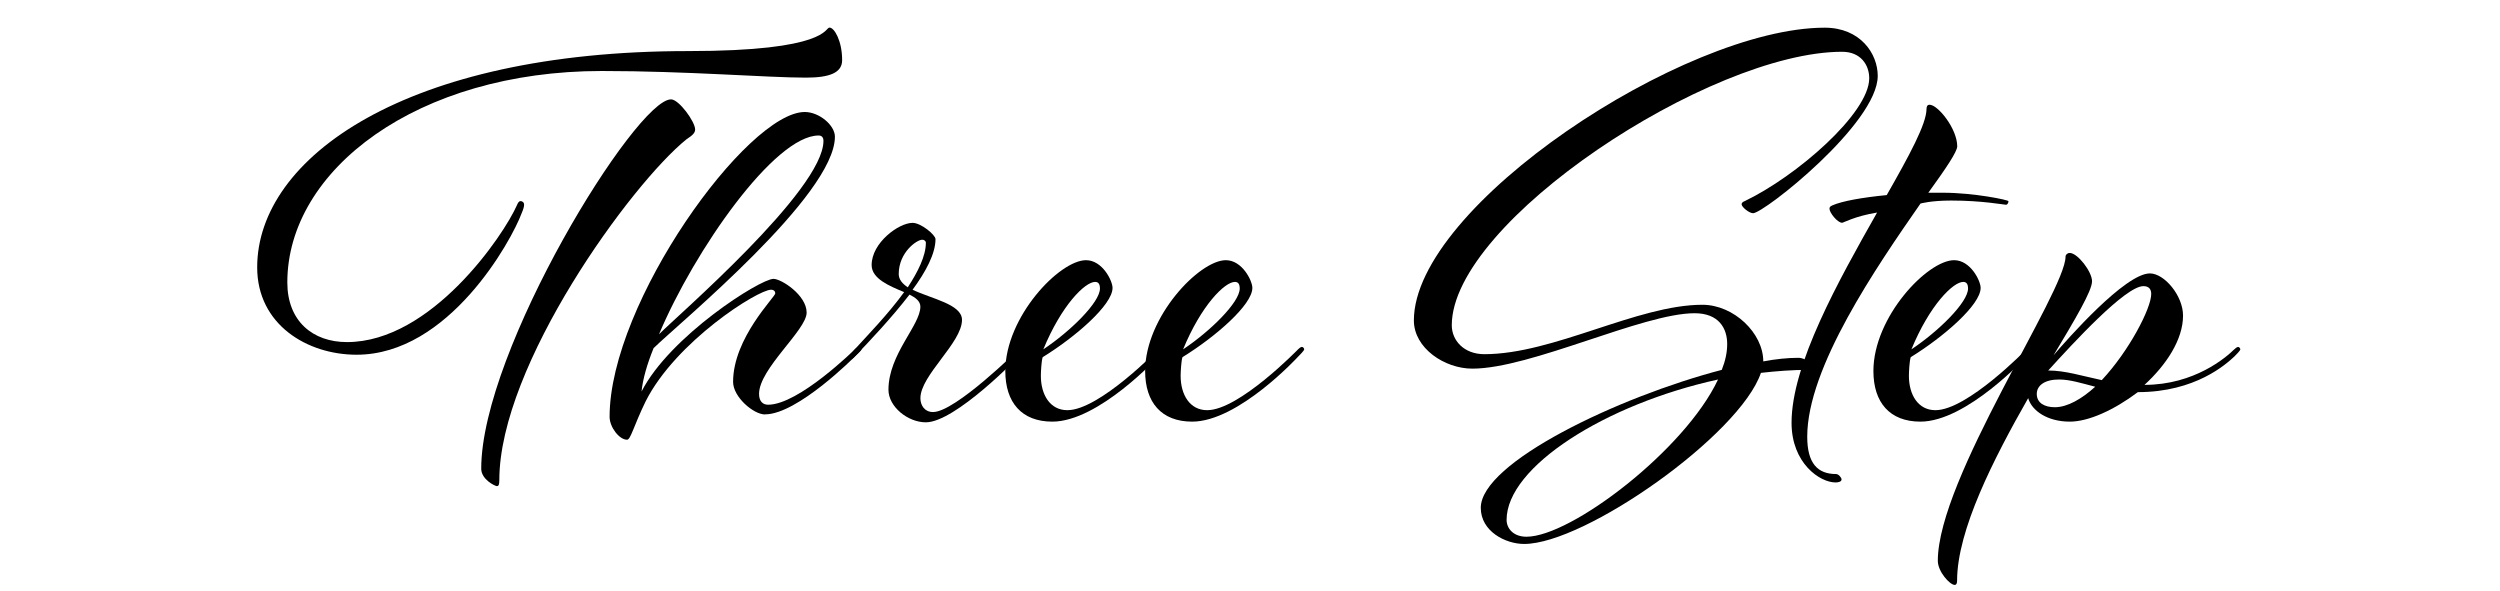
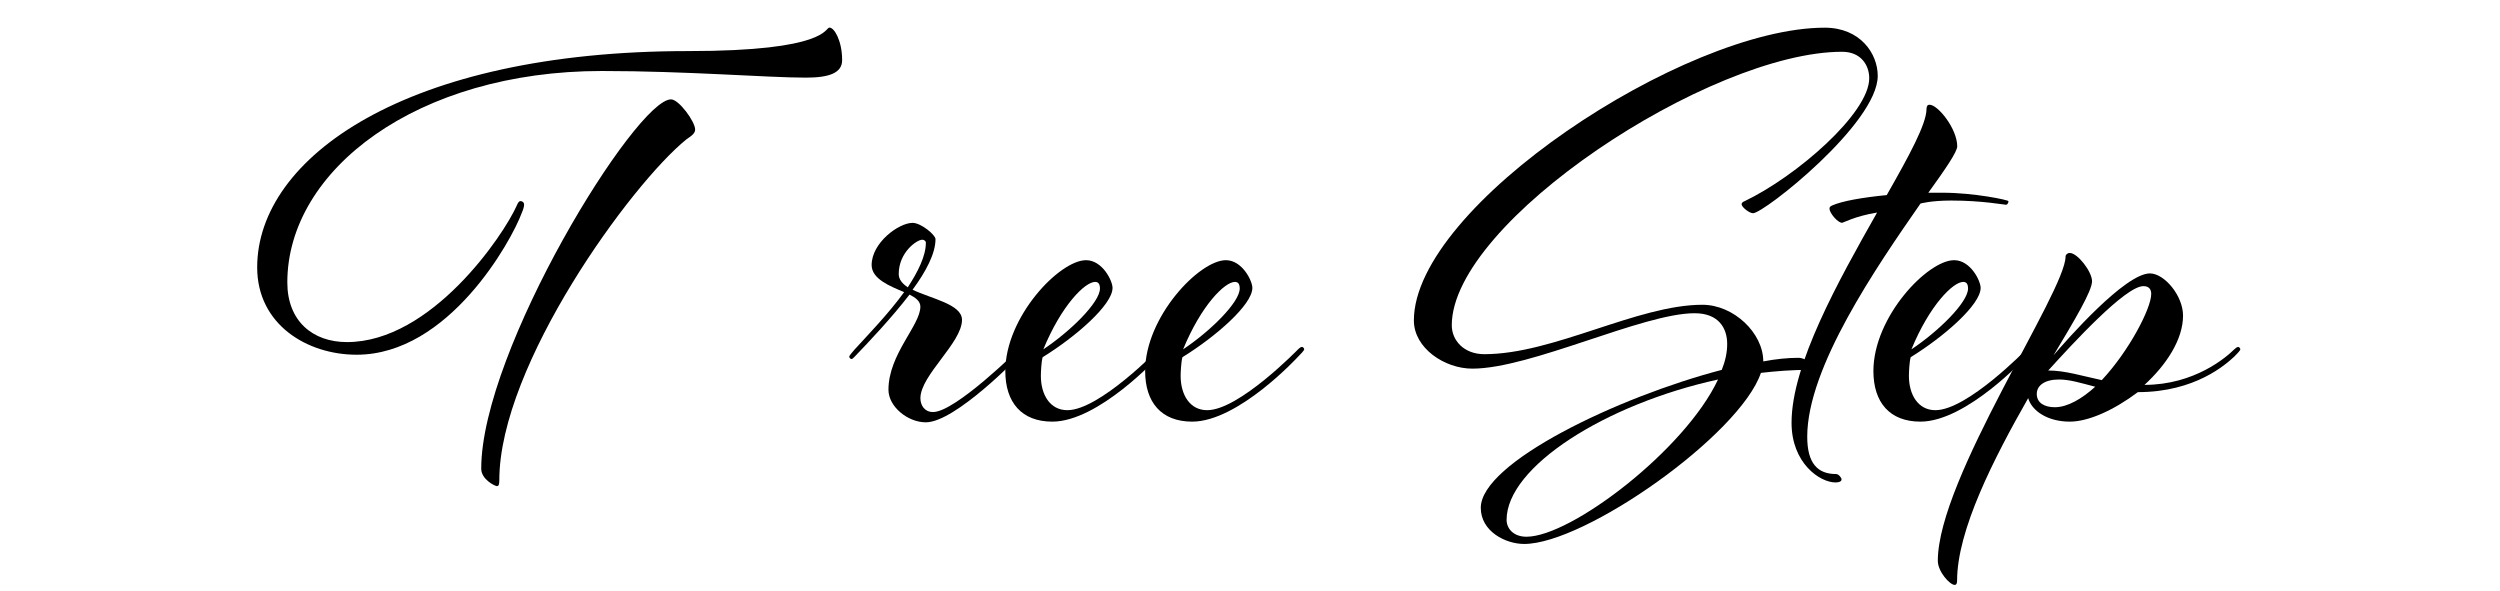
<svg xmlns="http://www.w3.org/2000/svg" id="_レイヤー_1" version="1.1" viewBox="0 0 550 130">
  <path d="M185.27,13.24c0,2.78-2.78,3.84-7.95,3.84-8.62,0-26.11-1.46-44.93-1.46-40.56,0-69.18,21.74-69.18,46.52,0,8.48,5.57,13.12,13.12,13.12,18.56,0,34.46-23.46,37.38-30.09.26-.66.53-.93.79-.93.4,0,.8.26.8.79,0,.4-.13.93-.53,1.86-2.25,6.1-16.04,31.15-36.32,31.15-10.87,0-21.87-6.63-21.87-19.22,0-24.12,32.74-47.58,94.76-47.58,30.88,0,30.09-5.17,31.15-5.17s2.78,2.92,2.78,7.16ZM147.63,21.86c1.72,0,5.3,4.9,5.3,6.63,0,.79-.66,1.33-1.86,2.12-12.19,9.81-41.22,49.7-41.22,75.02,0,.93-.13,1.32-.53,1.32s-3.45-1.46-3.45-3.84c0-26.11,34.06-81.25,41.75-81.25Z" />
-   <path d="M168.3,91.18c-2.52,0-7.02-3.84-7.02-7.16,0-9.67,9.28-18.69,9.28-19.48,0-.4-.27-.8-.93-.8-2.92,0-20.94,11.4-27.57,24.52-2.65,5.43-3.31,8.48-4.11,8.48-1.72,0-3.84-2.78-3.84-5.04,0-25.18,30.35-67.06,42.94-67.06,3.18,0,6.63,2.92,6.63,5.43,0,12.86-34.19,40.95-39.89,46.52-1.46,3.58-2.39,6.89-2.65,9.54,6.23-12.19,26.11-24.78,29.03-24.78,1.72,0,7.29,3.58,7.29,7.42s-10.47,12.33-10.47,17.89c0,1.59.8,2.38,1.99,2.38,6.76,0,19.09-12.19,19.09-12.19,0,0,.53-.53.93-.53.27,0,.53.4.53.53,0,.27-1.06,1.19-1.46,1.59,0,0-12.59,12.72-19.75,12.72ZM180.1,29.81c-9.68,0-27.3,25.18-35.12,43.74,3.58-3.71,36.18-31.68,36.18-42.55,0-.8-.4-1.19-1.06-1.19Z" />
  <path d="M198.92,64.27c-3.18-1.33-7.16-2.92-7.16-5.96,0-4.9,5.96-9.28,9.01-9.28,1.86,0,5.04,2.65,5.04,3.58,0,3.18-2.12,7.16-5.04,11.13,4.11,1.99,10.87,3.18,10.87,6.63,0,5.04-9.15,12.19-9.15,17.23,0,1.59.93,3.05,2.78,3.05,4.9,0,18.82-13.78,18.82-13.78.27-.27.53-.53.66-.53.4,0,.53.4.53.66s-.66.93-1.19,1.46c0,0-13.92,14.45-20.41,14.45-3.98,0-8.22-3.45-8.22-7.16,0-7.82,7.02-14.18,7.02-18.29,0-1.19-1.06-1.99-2.39-2.65-3.98,5.17-8.88,10.34-12.06,13.65-.27.27-.53.53-.66.53-.27,0-.53-.27-.53-.53s.66-.93,1.19-1.59c2.78-3.05,7.42-7.82,10.87-12.59ZM202.89,52.74c-1.19,0-5.17,2.78-5.17,7.55,0,1.19.8,2.12,1.99,2.92,2.25-3.45,3.98-6.89,3.98-9.81,0-.4-.4-.66-.8-.66Z" />
  <path d="M255.64,76.33c.4,0,.53.4.53.53,0,.27-.93,1.19-1.33,1.59,0,0-13.12,14.31-23.33,14.31-6.76,0-10.34-4.24-10.34-11.13,0-11.93,11.93-24.39,17.76-24.39,3.58,0,5.83,4.51,5.83,6.1,0,3.71-8.08,10.74-15.37,15.24-.27.79-.4,3.18-.4,4.11,0,4.11,1.99,7.55,5.83,7.55,7.02,0,20.01-13.39,20.01-13.39,0,0,.53-.53.79-.53ZM241.99,63.48c0-1.06-.4-1.46-1.06-1.46-2.25,0-7.42,5.17-11.4,14.84,5.96-3.98,12.46-10.34,12.46-13.39Z" />
  <path d="M286.39,76.33c.4,0,.53.4.53.53,0,.27-.93,1.19-1.32,1.59,0,0-13.12,14.31-23.33,14.31-6.76,0-10.34-4.24-10.34-11.13,0-11.93,11.93-24.39,17.76-24.39,3.58,0,5.83,4.51,5.83,6.1,0,3.71-8.09,10.74-15.38,15.24-.26.79-.4,3.18-.4,4.11,0,4.11,1.99,7.55,5.83,7.55,7.02,0,20.01-13.39,20.01-13.39,0,0,.53-.53.79-.53ZM272.74,63.48c0-1.06-.4-1.46-1.06-1.46-2.25,0-7.42,5.17-11.4,14.84,5.96-3.98,12.46-10.34,12.46-13.39Z" />
  <path d="M383.8,44.26c11.4-5.43,27.43-19.35,27.43-27.04,0-2.92-1.86-5.83-5.96-5.83-29.03,0-85.88,37.38-85.88,60.17,0,3.31,2.65,6.36,7.16,6.36,15.24,0,33.67-10.87,47.98-10.87,6.89,0,13.39,6.23,13.39,12.46,2.78-.53,5.43-.79,7.69-.79,1.86,0,3.05,1.59,3.05,2.12,0,.4-.27.53-.79.53-3.58,0-7.03.27-10.47.66-4.64,13.65-38.7,37.64-52.09,37.64-4.11,0-9.54-2.78-9.54-7.95,0-9.94,30.22-24.39,53.02-30.35.79-1.99,1.19-3.84,1.19-5.7,0-3.45-1.86-6.76-7.16-6.76-11.4,0-36.05,12.19-48.91,12.19-6.1,0-12.86-4.51-12.86-10.6,0-25.18,59.51-64.41,90.39-64.41,7.82,0,11.66,5.7,11.66,10.6,0,10.47-25.05,30.22-27.43,30.22-.8,0-2.52-1.33-2.52-1.99,0-.27.27-.53.66-.66ZM377.97,83.49c-24.79,5.43-46.52,19.22-46.52,30.88,0,1.86,1.46,3.71,4.37,3.71,9.81,0,34.86-19.08,42.15-34.59Z" />
  <path d="M427.41,42.4c6.89,0,14.45,1.59,14.45,1.86,0,.4-.26.79-.53.79-.4,0-5.3-.93-12.06-.93-4.51,0-6.76.66-6.76.66-9.68,13.92-24.92,36.05-24.92,51.29,0,5.83,2.25,8.22,6.36,8.22.53,0,1.19.79,1.19,1.19,0,.53-.79.66-1.32.66-3.45,0-9.68-4.24-9.68-13.12,0-12.86,10.34-31.28,18.82-46.26-4.9.8-7.42,2.25-7.69,2.25-1.06,0-2.78-2.25-2.78-3.05,0-.27,0-.53.66-.79,2.12-.93,6.49-1.72,11.93-2.25,4.9-8.61,8.75-15.64,8.75-18.95,0-.66.27-.93.66-.93,1.86,0,6.1,5.3,6.1,9.15,0,1.19-2.52,4.9-6.36,10.21h3.18Z" />
  <path d="M446.62,76.33c.4,0,.53.4.53.53,0,.27-.93,1.19-1.33,1.59,0,0-13.12,14.31-23.33,14.31-6.76,0-10.34-4.24-10.34-11.13,0-11.93,11.93-24.39,17.76-24.39,3.58,0,5.83,4.51,5.83,6.1,0,3.71-8.09,10.74-15.38,15.24-.27.79-.4,3.18-.4,4.11,0,4.11,1.99,7.55,5.83,7.55,7.03,0,20.01-13.39,20.01-13.39,0,0,.53-.53.79-.53ZM432.97,63.48c0-1.06-.4-1.46-1.06-1.46-2.25,0-7.42,5.17-11.4,14.84,5.96-3.98,12.46-10.34,12.46-13.39Z" />
  <path d="M491.55,76.86s.53-.53.79-.53c.4,0,.53.4.53.53,0,.27-.93,1.19-1.33,1.59-1.72,1.59-8.48,7.82-21.21,7.82-5.3,3.98-10.87,6.49-14.98,6.49-4.9,0-8.35-2.38-9.15-5.17-7.55,13.25-15.64,29.03-15.64,40.16,0,.53-.13.93-.53.93-1.06,0-3.71-2.92-3.71-5.3,0-18.03,28.1-59.25,28.1-66.93,0-.4.4-.8.93-.8,1.72,0,4.9,4.11,4.9,6.23s-3.71,8.35-8.48,16.3c3.05-3.58,15.77-18.03,21.21-18.03,3.18,0,7.29,4.9,7.29,9.28,0,5.3-3.71,10.87-8.48,15.24,11,0,18.03-6.1,19.75-7.82ZM460.94,85.08c-3.05-.79-5.57-1.59-7.95-1.59-3.18,0-4.9,1.33-4.9,3.18,0,1.99,1.72,2.92,3.98,2.92,2.78,0,5.96-1.86,8.88-4.51ZM462.4,83.62c5.96-6.36,10.87-15.77,10.87-18.95,0-1.06-.53-1.72-1.72-1.72-3.97,0-15.51,12.59-20.94,18.56,3.71,0,7.42,1.19,11.79,2.12Z" />
</svg>